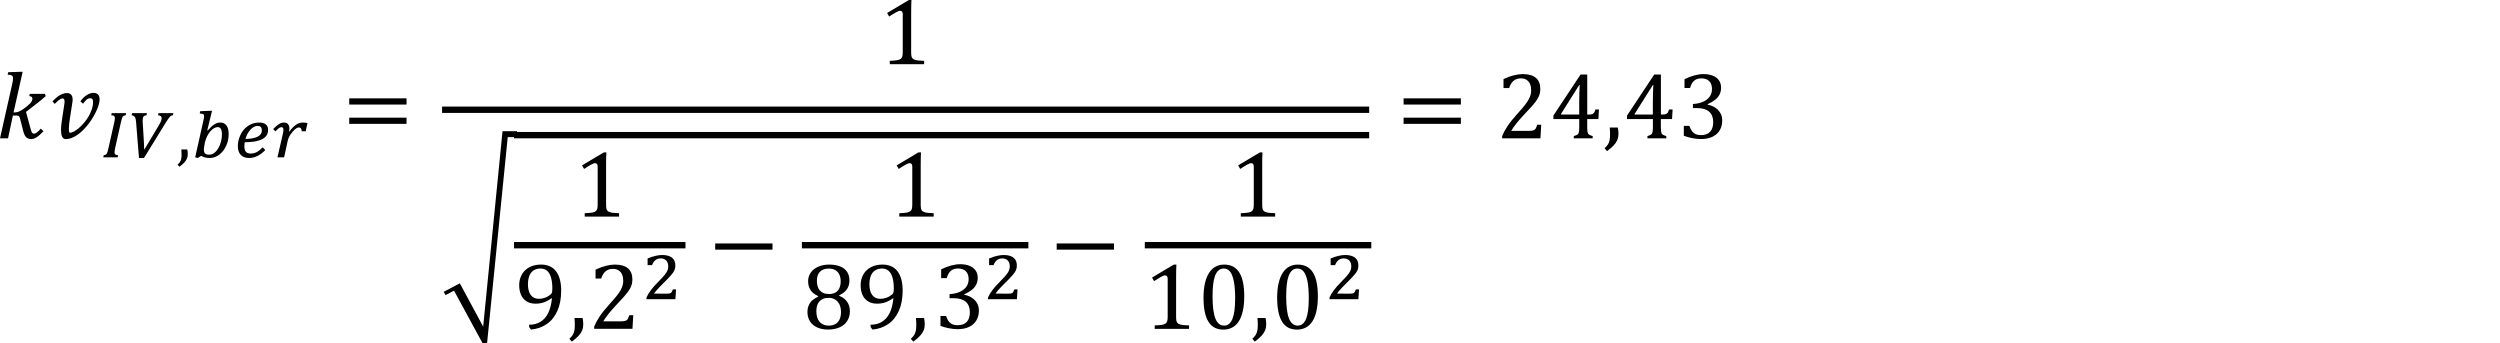
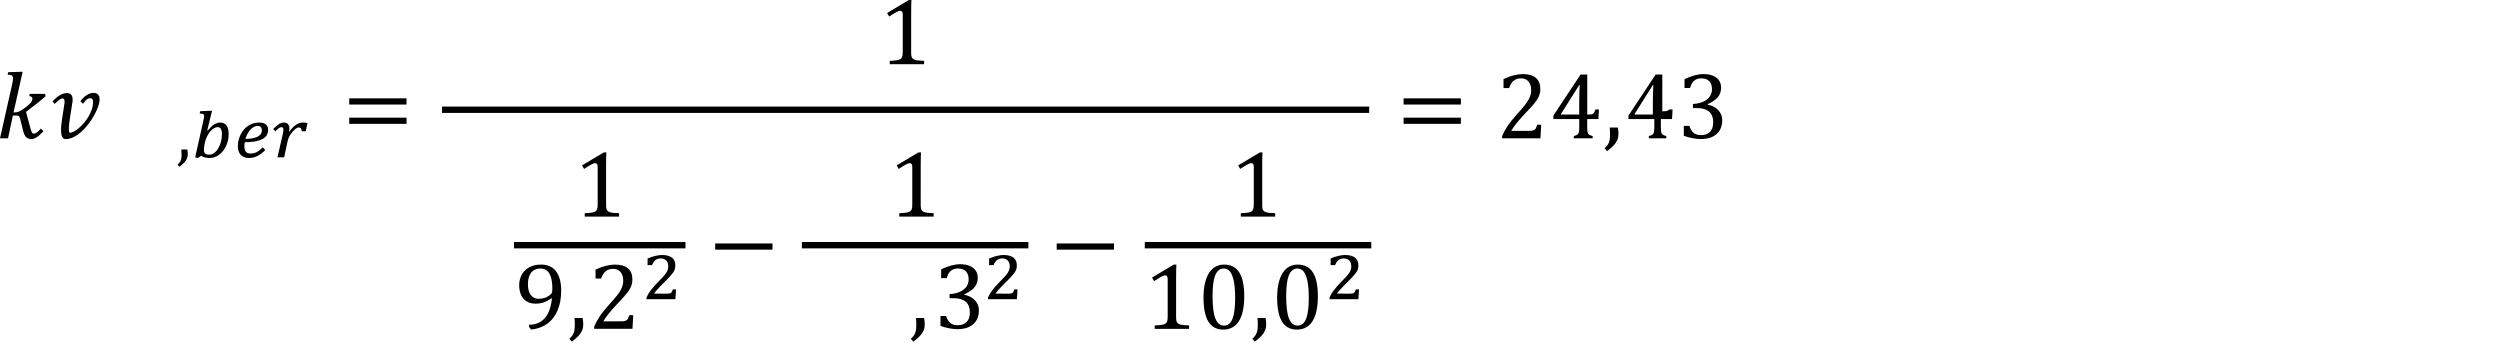
<svg xmlns="http://www.w3.org/2000/svg" version="1.1" id="Layer_1" x="0px" y="0px" width="283.465px" height="38.947px" viewBox="0 0 283.465 38.947" enable-background="new 0 0 283.465 38.947" xml:space="preserve">
  <g>
    <path d="M2.642,14.887c0.081,0.316,0.191,0.542,0.332,0.677c0.142,0.135,0.331,0.203,0.57,0.203c0.192,0,0.394-0.065,0.601-0.195   c0.208-0.13,0.469-0.362,0.786-0.696L4.63,14.581c-0.162,0.187-0.306,0.329-0.432,0.427c-0.127,0.098-0.236,0.147-0.327,0.147   c-0.074,0-0.134-0.018-0.177-0.053c-0.044-0.035-0.083-0.089-0.115-0.161c-0.034-0.072-0.071-0.189-0.113-0.351l-0.517-1.904   l1.308-1.013c0.327-0.253,0.636-0.511,0.928-0.775l-0.1-0.258h-1.71L3.317,10.9c0.239,0.021,0.359,0.118,0.359,0.29   c0,0.183-0.099,0.373-0.295,0.569C3.185,11.955,2.92,12.17,2.592,12.4c-0.329,0.23-0.625,0.346-0.889,0.346H1.535l1.033-4.604   H2.262L0.928,8.189L0.865,8.463c0.231,0.007,0.393,0.041,0.482,0.1c0.089,0.06,0.134,0.164,0.134,0.312   c0,0.088-0.01,0.189-0.028,0.303c-0.02,0.114-0.052,0.273-0.098,0.479L0,15.683h0.912l0.549-2.584h0.364   c0.115,0,0.196,0.009,0.242,0.026c0.045,0.018,0.086,0.053,0.121,0.105s0.07,0.148,0.105,0.285L2.642,14.887L2.642,14.887z    M8.147,15.633c0.23-0.093,0.457-0.219,0.681-0.377c0.223-0.158,0.438-0.344,0.646-0.557c0.208-0.213,0.402-0.439,0.585-0.68   c0.184-0.241,0.351-0.489,0.501-0.744c0.151-0.255,0.281-0.503,0.391-0.746c0.108-0.243,0.192-0.473,0.253-0.691   c0.06-0.218,0.09-0.411,0.09-0.58c0-0.221-0.057-0.398-0.169-0.53s-0.295-0.198-0.548-0.198c-0.131,0-0.265,0.026-0.401,0.079   c-0.137,0.053-0.271,0.123-0.398,0.211c-0.128,0.088-0.25,0.19-0.363,0.306c-0.114,0.116-0.214,0.237-0.299,0.364l0.301,0.269   c0.134-0.186,0.263-0.336,0.388-0.451c0.125-0.115,0.261-0.171,0.409-0.171c0.116,0,0.201,0.034,0.256,0.103   c0.054,0.069,0.082,0.167,0.082,0.293c0,0.292-0.048,0.582-0.146,0.87c-0.097,0.288-0.222,0.562-0.377,0.823   c-0.154,0.26-0.328,0.501-0.521,0.725c-0.193,0.224-0.387,0.417-0.58,0.58c-0.193,0.164-0.378,0.292-0.554,0.385   c-0.177,0.093-0.322,0.14-0.438,0.14c-0.049,0-0.083-0.045-0.1-0.137c-0.019-0.091-0.026-0.211-0.026-0.358   s0.011-0.317,0.032-0.509c0.021-0.192,0.047-0.388,0.079-0.588l0.295-1.909c0.007-0.039,0.012-0.081,0.016-0.126   c0.003-0.046,0.005-0.093,0.005-0.143c0-0.084-0.009-0.169-0.025-0.256c-0.019-0.086-0.05-0.165-0.099-0.237   c-0.047-0.072-0.112-0.13-0.197-0.174s-0.193-0.066-0.327-0.066c-0.158,0-0.313,0.027-0.464,0.082   c-0.151,0.055-0.295,0.126-0.433,0.216c-0.137,0.09-0.268,0.19-0.391,0.301c-0.123,0.11-0.239,0.222-0.348,0.335l0.253,0.295   c0.062-0.063,0.132-0.131,0.206-0.203c0.073-0.072,0.149-0.14,0.229-0.203s0.157-0.115,0.235-0.156   c0.077-0.041,0.148-0.061,0.216-0.061c0.084,0,0.145,0.035,0.18,0.105c0.035,0.07,0.053,0.16,0.053,0.269   c0,0.035-0.004,0.09-0.013,0.166c-0.009,0.076-0.021,0.156-0.035,0.24L7.053,13.4c-0.039,0.232-0.07,0.462-0.095,0.691   s-0.037,0.443-0.037,0.643c0,0.151,0.009,0.29,0.025,0.417c0.019,0.126,0.048,0.236,0.09,0.329   c0.042,0.093,0.098,0.166,0.167,0.216c0.067,0.051,0.153,0.077,0.255,0.077C7.688,15.772,7.917,15.726,8.147,15.633L8.147,15.633z" />
-     <path d="M13.695,13.937c0.031-0.131,0.059-0.242,0.081-0.333c0.023-0.09,0.046-0.166,0.068-0.227   c0.022-0.061,0.044-0.108,0.066-0.145c0.021-0.037,0.049-0.064,0.081-0.085c0.031-0.021,0.069-0.037,0.111-0.048   c0.042-0.011,0.096-0.025,0.156-0.041l0.043-0.232H12.67l-0.059,0.244c0.157,0.002,0.266,0.028,0.325,0.075   c0.06,0.048,0.089,0.128,0.089,0.242c0,0.062-0.006,0.137-0.02,0.225c-0.013,0.087-0.032,0.188-0.058,0.301l-0.635,2.819   c-0.044,0.199-0.083,0.353-0.115,0.464c-0.034,0.111-0.07,0.194-0.11,0.249c-0.04,0.056-0.085,0.093-0.135,0.112   c-0.051,0.019-0.115,0.036-0.195,0.048l-0.042,0.236h1.628l0.062-0.236c-0.151-0.01-0.26-0.038-0.322-0.083   c-0.063-0.045-0.096-0.122-0.096-0.23c0-0.07,0.007-0.144,0.018-0.223c0.012-0.079,0.03-0.181,0.056-0.308L13.695,13.937   L13.695,13.937z M14.98,12.827l-0.054,0.244c0.09,0.01,0.165,0.032,0.223,0.066c0.059,0.033,0.107,0.081,0.147,0.143   c0.04,0.062,0.069,0.137,0.089,0.225c0.019,0.088,0.034,0.192,0.044,0.313c0.054,0.694,0.109,1.379,0.164,2.056   c0.056,0.677,0.112,1.358,0.168,2.044h0.564l2.49-4.045c0.116-0.186,0.212-0.331,0.288-0.435s0.143-0.183,0.199-0.236   c0.057-0.053,0.109-0.085,0.156-0.099c0.048-0.013,0.1-0.023,0.157-0.031l0.046-0.244h-1.69l-0.05,0.244   c0.272,0.018,0.41,0.124,0.41,0.317c0,0.057-0.006,0.113-0.019,0.168c-0.012,0.055-0.031,0.118-0.06,0.188   c-0.028,0.07-0.067,0.151-0.116,0.244c-0.049,0.093-0.112,0.202-0.188,0.329l-1.562,2.614h-0.039c0-0.175-0.006-0.377-0.018-0.605   c-0.013-0.229-0.025-0.469-0.041-0.722c-0.017-0.252-0.032-0.513-0.048-0.781c-0.017-0.268-0.033-0.531-0.049-0.789   c-0.005-0.093-0.009-0.167-0.012-0.222c-0.002-0.056-0.004-0.099-0.004-0.13c0-0.105,0.006-0.195,0.02-0.269   c0.014-0.074,0.035-0.134,0.067-0.182c0.032-0.048,0.077-0.084,0.134-0.11c0.058-0.026,0.127-0.042,0.212-0.05l0.059-0.244   L14.98,12.827L14.98,12.827z" />
    <path d="M20.561,16.946c0.019,0.191,0.027,0.384,0.027,0.58c0,0.191-0.013,0.349-0.039,0.476c-0.026,0.127-0.068,0.239-0.127,0.338   c-0.061,0.099-0.155,0.211-0.287,0.334l0.209,0.236c0.237-0.178,0.423-0.341,0.559-0.489c0.136-0.148,0.234-0.297,0.296-0.447   c0.062-0.149,0.093-0.314,0.093-0.495c0-0.175-0.019-0.354-0.055-0.534L20.561,16.946L20.561,16.946z" />
    <path d="M24.042,12.564h-0.279L22.7,12.61l-0.059,0.263c0.099,0.002,0.179,0.009,0.244,0.019c0.064,0.011,0.116,0.027,0.154,0.049   c0.039,0.021,0.065,0.051,0.082,0.087c0.015,0.036,0.022,0.079,0.022,0.127c0,0.062-0.007,0.134-0.021,0.217   c-0.015,0.083-0.036,0.188-0.064,0.317l-0.928,4.146c0.046,0.016,0.095,0.029,0.146,0.041c0.053,0.011,0.102,0.023,0.147,0.037   c0.06-0.039,0.123-0.08,0.189-0.124c0.066-0.043,0.133-0.083,0.196-0.12c0.149,0.087,0.304,0.15,0.46,0.188   c0.157,0.037,0.329,0.056,0.515,0.056c0.289,0,0.562-0.072,0.821-0.215c0.261-0.143,0.487-0.338,0.684-0.586   c0.195-0.248,0.351-0.536,0.466-0.864c0.115-0.328,0.172-0.679,0.172-1.05c0-0.425-0.083-0.749-0.248-0.971   c-0.165-0.222-0.4-0.333-0.704-0.333c-0.121,0-0.238,0.018-0.352,0.054c-0.114,0.036-0.229,0.091-0.342,0.164   c-0.115,0.074-0.232,0.168-0.353,0.283c-0.12,0.114-0.246,0.249-0.377,0.404l-0.05-0.027L24.042,12.564L24.042,12.564z    M23.499,15.42c0.114-0.22,0.239-0.405,0.375-0.555c0.135-0.15,0.272-0.263,0.412-0.338c0.139-0.076,0.267-0.114,0.383-0.114   c0.172,0,0.298,0.068,0.377,0.205c0.079,0.137,0.118,0.343,0.118,0.619c0,0.278-0.036,0.554-0.108,0.828   c-0.072,0.273-0.172,0.52-0.3,0.739c-0.127,0.219-0.28,0.396-0.458,0.532c-0.178,0.135-0.373,0.203-0.584,0.203   c-0.208,0-0.36-0.043-0.454-0.129c-0.094-0.086-0.141-0.234-0.141-0.443c0-0.116,0.013-0.241,0.039-0.375   c0.025-0.134,0.049-0.271,0.069-0.41C23.293,15.894,23.384,15.641,23.499,15.42L23.499,15.42z M29.79,16.706   c-0.121,0.124-0.237,0.23-0.349,0.319c-0.11,0.089-0.221,0.162-0.331,0.218c-0.108,0.057-0.221,0.099-0.334,0.126   c-0.112,0.027-0.232,0.041-0.359,0.041c-0.242,0-0.421-0.064-0.535-0.193c-0.115-0.129-0.172-0.334-0.172-0.615   c0-0.093,0.004-0.179,0.012-0.257c0.008-0.078,0.019-0.151,0.031-0.218c1.766,0,2.648-0.467,2.648-1.4   c0-0.266-0.085-0.471-0.257-0.615c-0.171-0.144-0.422-0.216-0.752-0.216c-0.36,0-0.693,0.075-1,0.226   c-0.306,0.151-0.565,0.36-0.783,0.628c-0.107,0.131-0.201,0.272-0.281,0.423c-0.08,0.151-0.147,0.306-0.201,0.464   c-0.054,0.158-0.094,0.317-0.12,0.476c-0.026,0.159-0.039,0.312-0.039,0.458c0,0.209,0.028,0.396,0.083,0.563   c0.055,0.166,0.137,0.307,0.244,0.423c0.106,0.116,0.238,0.205,0.395,0.265c0.156,0.06,0.334,0.091,0.535,0.091   c0.343,0,0.664-0.075,0.961-0.225c0.297-0.149,0.597-0.373,0.896-0.669L29.79,16.706L29.79,16.706z M28.08,15.142   c0.101-0.182,0.212-0.336,0.335-0.464c0.122-0.128,0.252-0.227,0.39-0.296c0.138-0.07,0.278-0.104,0.42-0.104   c0.152,0,0.269,0.045,0.348,0.135c0.08,0.09,0.12,0.215,0.12,0.375c0,0.139-0.035,0.267-0.105,0.383   c-0.071,0.116-0.183,0.217-0.333,0.302c-0.151,0.085-0.344,0.152-0.58,0.201c-0.236,0.049-0.519,0.075-0.845,0.077   C27.896,15.526,27.979,15.323,28.08,15.142L28.08,15.142z" />
    <path d="M31.459,17.843h0.758l0.394-1.833c0.028-0.131,0.071-0.262,0.128-0.393c0.058-0.13,0.123-0.253,0.199-0.369   s0.156-0.223,0.242-0.321c0.085-0.098,0.17-0.183,0.257-0.255c0.087-0.072,0.168-0.128,0.246-0.167s0.146-0.057,0.205-0.054   c0.101,0,0.177,0.034,0.23,0.101c0.053,0.067,0.086,0.178,0.099,0.333h0.449l0.196-0.936c-0.079-0.016-0.162-0.028-0.25-0.039   c-0.086-0.011-0.179-0.016-0.275-0.016c-0.261,0-0.515,0.082-0.76,0.246c-0.246,0.164-0.5,0.419-0.761,0.768l-0.054-0.023   c0.036-0.09,0.054-0.193,0.054-0.309c0-0.204-0.052-0.368-0.156-0.493s-0.252-0.188-0.442-0.188c-0.104,0-0.203,0.014-0.298,0.042   c-0.096,0.028-0.192,0.073-0.29,0.133c-0.098,0.061-0.201,0.138-0.309,0.232c-0.106,0.094-0.225,0.207-0.354,0.338l0.267,0.251   c0.077-0.08,0.147-0.149,0.209-0.208c0.062-0.06,0.118-0.108,0.17-0.147c0.053-0.039,0.102-0.067,0.149-0.087   c0.048-0.019,0.096-0.029,0.146-0.029c0.151,0,0.228,0.094,0.228,0.282c0,0.067-0.007,0.149-0.021,0.248   c-0.015,0.099-0.04,0.222-0.076,0.371L31.459,17.843L31.459,17.843z" />
    <path d="M46.095,11.854v-0.702h-6.497v0.702H46.095L46.095,11.854z M46.095,14.043v-0.702h-6.497v0.702H46.095L46.095,14.043z" />
    <path d="M103.314,1.403c0-0.598,0.012-1.065,0.031-1.403h-0.289l-2.469,1.471l0.231,0.406c0.307-0.204,0.562-0.364,0.771-0.48   c0.208-0.116,0.367-0.174,0.479-0.174c0.096,0,0.166,0.032,0.217,0.098c0.05,0.065,0.073,0.168,0.073,0.308v4.277   c0,0.246-0.021,0.424-0.062,0.533c-0.04,0.109-0.104,0.193-0.191,0.253c-0.088,0.06-0.216,0.105-0.383,0.135   c-0.167,0.03-0.445,0.054-0.836,0.071v0.385h3.897V6.898c-0.271-0.007-0.489-0.021-0.654-0.04c-0.165-0.02-0.302-0.048-0.411-0.084   c-0.109-0.037-0.192-0.088-0.25-0.153c-0.059-0.065-0.1-0.149-0.121-0.253c-0.022-0.104-0.035-0.257-0.035-0.461L103.314,1.403   L103.314,1.403z" />
-     <polygon points="50.309,33.088 52.138,32.123 54.785,37.034 56.979,14.873 58.625,14.873 58.625,15.548 57.57,15.548    55.224,38.947 54.733,38.947 51.479,32.956 50.514,33.462  " />
    <path d="M68.722,18.683c0-0.598,0.011-1.065,0.032-1.403h-0.29l-2.468,1.471l0.231,0.406c0.307-0.204,0.562-0.364,0.771-0.48   c0.208-0.116,0.368-0.174,0.479-0.174c0.095,0,0.167,0.032,0.216,0.097c0.05,0.065,0.074,0.168,0.074,0.309v4.277   c0,0.246-0.02,0.424-0.061,0.529c-0.041,0.109-0.104,0.193-0.192,0.256c-0.088,0.061-0.215,0.104-0.382,0.135   c-0.167,0.027-0.446,0.054-0.836,0.068v0.387h3.896v-0.387c-0.271-0.007-0.488-0.02-0.653-0.037   c-0.166-0.021-0.303-0.05-0.411-0.087c-0.109-0.034-0.193-0.087-0.25-0.151c-0.059-0.063-0.1-0.147-0.122-0.252   c-0.023-0.104-0.034-0.258-0.034-0.461V18.683L68.722,18.683z" />
    <path d="M60.208,37.367c0.686-0.063,1.285-0.273,1.798-0.632c0.514-0.355,0.913-0.854,1.197-1.496   c0.283-0.643,0.427-1.399,0.427-2.275c0-0.956-0.193-1.689-0.58-2.199C62.663,30.255,62.101,30,61.363,30   c-0.415,0-0.777,0.062-1.089,0.188c-0.312,0.125-0.57,0.293-0.777,0.506c-0.208,0.213-0.364,0.461-0.471,0.744   c-0.105,0.283-0.157,0.582-0.157,0.896c0,0.422,0.069,0.791,0.211,1.104c0.141,0.313,0.351,0.561,0.63,0.731   c0.278,0.174,0.618,0.263,1.015,0.263c0.334,0,0.645-0.051,0.931-0.146c0.287-0.1,0.578-0.253,0.873-0.464l0.054,0.021   c-0.074,0.693-0.222,1.254-0.44,1.682c-0.22,0.429-0.51,0.75-0.87,0.97c-0.359,0.218-0.787,0.325-1.278,0.325v0.26L60.208,37.367   L60.208,37.367z M60.182,33.449c-0.215-0.289-0.322-0.694-0.322-1.22c0-0.252,0.026-0.486,0.079-0.703   c0.054-0.217,0.137-0.403,0.25-0.563c0.114-0.16,0.264-0.286,0.445-0.377c0.183-0.092,0.406-0.138,0.67-0.138   c0.292,0,0.537,0.087,0.736,0.261c0.197,0.174,0.346,0.433,0.442,0.774c0.098,0.343,0.146,0.757,0.146,1.234   c0,0.158-0.007,0.275-0.021,0.352c-0.014,0.072-0.034,0.134-0.058,0.179c-0.025,0.047-0.053,0.083-0.084,0.11   c-0.088,0.078-0.188,0.148-0.298,0.22c-0.111,0.069-0.225,0.125-0.34,0.169c-0.116,0.044-0.234,0.077-0.356,0.102   c-0.121,0.021-0.249,0.032-0.382,0.032C60.698,33.881,60.396,33.737,60.182,33.449L60.182,33.449z" />
    <path d="M65.139,36.06c0.024,0.26,0.037,0.523,0.037,0.791c0,0.26-0.018,0.479-0.053,0.648s-0.094,0.326-0.174,0.462   c-0.081,0.136-0.212,0.287-0.391,0.455l0.285,0.321c0.323-0.241,0.578-0.465,0.762-0.666c0.185-0.202,0.319-0.405,0.403-0.609   s0.126-0.429,0.126-0.675c0-0.239-0.025-0.481-0.074-0.729h-0.922L65.139,36.06L65.139,36.06z" />
    <path d="M68.401,36.438c0.313-0.526,0.805-1.146,1.473-1.854c0.396-0.422,0.677-0.725,0.838-0.902   c0.161-0.183,0.309-0.358,0.442-0.535c0.135-0.176,0.24-0.34,0.319-0.492c0.079-0.153,0.137-0.309,0.174-0.465   c0.037-0.155,0.056-0.328,0.056-0.516c0-0.545-0.167-0.961-0.501-1.248C70.868,30.144,70.374,30,69.72,30   c-0.295,0-0.628,0.045-0.999,0.135c-0.371,0.091-0.769,0.234-1.194,0.438v1.012h0.639c0.229-0.729,0.672-1.1,1.329-1.1   c0.264,0,0.481,0.061,0.656,0.177c0.175,0.114,0.304,0.272,0.388,0.479c0.084,0.2,0.127,0.437,0.127,0.697   c0,0.164-0.021,0.329-0.063,0.492c-0.042,0.164-0.111,0.338-0.208,0.521c-0.096,0.186-0.243,0.402-0.439,0.655   c-0.181,0.229-0.474,0.573-0.882,1.021c-0.471,0.523-0.835,0.979-1.092,1.367c-0.256,0.389-0.46,0.766-0.61,1.133v0.256h4.34   l0.09-1.541h-0.45c-0.057,0.166-0.103,0.288-0.14,0.365c-0.037,0.08-0.087,0.146-0.15,0.191c-0.062,0.051-0.147,0.085-0.253,0.105   c-0.104,0.02-0.244,0.031-0.417,0.031h-1.991V36.438z" />
    <path d="M74.155,33.293c0.067-0.104,0.153-0.217,0.26-0.341c0.105-0.124,0.222-0.251,0.348-0.383   c0.126-0.133,0.257-0.268,0.391-0.398c0.135-0.134,0.263-0.263,0.386-0.387s0.234-0.239,0.338-0.35   c0.103-0.106,0.187-0.203,0.251-0.285c0.085-0.098,0.156-0.188,0.213-0.271c0.057-0.084,0.103-0.169,0.137-0.253   s0.06-0.169,0.073-0.255c0.014-0.087,0.021-0.182,0.021-0.281c0-0.167-0.025-0.32-0.078-0.467c-0.054-0.146-0.14-0.27-0.258-0.372   c-0.118-0.103-0.272-0.187-0.462-0.245c-0.188-0.061-0.418-0.091-0.686-0.091c-0.222,0-0.471,0.028-0.749,0.093   c-0.277,0.062-0.581,0.161-0.911,0.299v0.754h0.506c0.09-0.246,0.217-0.438,0.379-0.564c0.162-0.13,0.363-0.195,0.604-0.195   c0.139,0,0.262,0.021,0.369,0.065c0.106,0.044,0.194,0.104,0.265,0.182c0.071,0.078,0.123,0.172,0.161,0.283   c0.037,0.108,0.056,0.229,0.056,0.362c0,0.13-0.016,0.25-0.048,0.363c-0.033,0.111-0.092,0.234-0.18,0.369   c-0.087,0.135-0.208,0.287-0.359,0.458c-0.152,0.173-0.35,0.38-0.592,0.621c-0.16,0.159-0.307,0.312-0.438,0.462   c-0.131,0.15-0.249,0.292-0.352,0.434c-0.104,0.14-0.196,0.273-0.278,0.41c-0.082,0.138-0.154,0.271-0.216,0.412v0.2h3.275   c0.013-0.183,0.024-0.366,0.037-0.554c0.012-0.188,0.023-0.369,0.036-0.555h-0.358c-0.044,0.11-0.083,0.199-0.116,0.264   c-0.034,0.062-0.074,0.107-0.122,0.141c-0.048,0.031-0.108,0.053-0.18,0.062c-0.072,0.009-0.169,0.014-0.29,0.014L74.155,33.293   L74.155,33.293z" />
    <rect x="58.284" y="27.442" width="19.439" height="0.72" />
    <polygon points="87.591,28.306 87.591,27.604 81.094,27.604 81.094,28.306  " />
    <path d="M104.396,18.683c0-0.598,0.013-1.065,0.032-1.403h-0.29l-2.469,1.471l0.231,0.406c0.308-0.204,0.562-0.364,0.771-0.48   c0.208-0.116,0.368-0.174,0.479-0.174c0.097,0,0.167,0.032,0.218,0.097c0.049,0.065,0.072,0.168,0.072,0.309v4.277   c0,0.246-0.021,0.424-0.061,0.529c-0.04,0.109-0.104,0.193-0.192,0.256c-0.088,0.061-0.215,0.104-0.383,0.135   c-0.166,0.027-0.445,0.054-0.836,0.068v0.387h3.897v-0.387c-0.271-0.007-0.489-0.02-0.653-0.037   c-0.166-0.021-0.303-0.05-0.412-0.087c-0.109-0.034-0.192-0.087-0.25-0.151c-0.059-0.063-0.099-0.147-0.121-0.252   c-0.022-0.105-0.035-0.258-0.035-0.461L104.396,18.683L104.396,18.683z" />
-     <path d="M96.028,32.798c0.189-0.279,0.285-0.611,0.285-0.999c0-0.377-0.087-0.698-0.261-0.969   c-0.174-0.269-0.433-0.476-0.778-0.616C94.929,30.071,94.503,30,93.998,30c-0.447,0-0.854,0.081-1.222,0.242   c-0.366,0.161-0.649,0.385-0.849,0.67c-0.2,0.285-0.298,0.608-0.298,0.971c0,0.795,0.378,1.354,1.134,1.683l0.011,0.067   c-0.26,0.12-0.476,0.253-0.646,0.398c-0.17,0.145-0.31,0.331-0.414,0.557c-0.105,0.226-0.158,0.49-0.158,0.797   c0,0.407,0.098,0.763,0.293,1.062c0.195,0.301,0.469,0.528,0.822,0.686c0.354,0.156,0.764,0.234,1.23,0.234   c0.499,0,0.937-0.086,1.312-0.257c0.375-0.17,0.66-0.411,0.856-0.727c0.197-0.312,0.296-0.676,0.296-1.087   c0-0.418-0.103-0.774-0.307-1.071c-0.204-0.299-0.504-0.521-0.9-0.68l-0.012-0.066C95.544,33.306,95.838,33.077,96.028,32.798   L96.028,32.798z M92.972,30.81c0.234-0.24,0.572-0.358,1.015-0.358c0.261,0,0.49,0.053,0.691,0.155   c0.2,0.105,0.357,0.271,0.472,0.487c0.114,0.222,0.171,0.488,0.171,0.806c0,0.289-0.048,0.543-0.145,0.764   c-0.097,0.221-0.244,0.387-0.443,0.502c-0.198,0.111-0.443,0.171-0.734,0.171c-0.253,0-0.468-0.04-0.642-0.118   s-0.314-0.186-0.424-0.318c-0.108-0.133-0.188-0.291-0.237-0.477c-0.049-0.182-0.073-0.377-0.073-0.584   C92.621,31.394,92.738,31.051,92.972,30.81L92.972,30.81z M92.634,34.701c0.047-0.185,0.126-0.347,0.237-0.482   c0.11-0.136,0.255-0.245,0.432-0.325c0.178-0.082,0.396-0.123,0.657-0.123c0.277,0,0.521,0.064,0.732,0.192   c0.211,0.129,0.375,0.313,0.491,0.56c0.116,0.244,0.174,0.535,0.174,0.873c0,0.315-0.054,0.59-0.161,0.821   c-0.106,0.232-0.264,0.408-0.47,0.525c-0.206,0.116-0.453,0.177-0.741,0.177c-0.257,0-0.475-0.042-0.653-0.126   c-0.18-0.085-0.326-0.199-0.44-0.344c-0.114-0.144-0.198-0.315-0.25-0.515c-0.053-0.199-0.079-0.412-0.079-0.643   C92.563,35.084,92.587,34.886,92.634,34.701L92.634,34.701z M98.926,37.367c0.686-0.063,1.284-0.273,1.798-0.632   c0.513-0.355,0.912-0.854,1.196-1.496c0.285-0.643,0.428-1.399,0.428-2.275c0-0.956-0.193-1.689-0.58-2.199   c-0.387-0.51-0.95-0.765-1.688-0.765c-0.415,0-0.777,0.062-1.089,0.188c-0.312,0.125-0.57,0.293-0.778,0.506   c-0.207,0.213-0.363,0.461-0.469,0.744s-0.158,0.582-0.158,0.896c0,0.422,0.069,0.791,0.211,1.104   c0.141,0.313,0.351,0.561,0.63,0.731c0.28,0.174,0.618,0.263,1.015,0.263c0.334,0,0.646-0.051,0.933-0.146   c0.286-0.1,0.577-0.253,0.873-0.464l0.053,0.021c-0.074,0.693-0.221,1.254-0.441,1.682c-0.219,0.429-0.51,0.75-0.868,0.97   c-0.361,0.218-0.787,0.325-1.279,0.325v0.26L98.926,37.367L98.926,37.367z M98.898,33.449c-0.214-0.289-0.32-0.694-0.32-1.22   c0-0.252,0.025-0.486,0.078-0.703c0.054-0.217,0.138-0.403,0.25-0.563c0.115-0.16,0.265-0.286,0.446-0.377   c0.184-0.092,0.405-0.138,0.669-0.138c0.293,0,0.537,0.087,0.736,0.261c0.199,0.174,0.346,0.433,0.443,0.774   c0.096,0.344,0.145,0.757,0.145,1.234c0,0.158-0.007,0.275-0.021,0.352c-0.015,0.072-0.033,0.134-0.059,0.179   c-0.023,0.047-0.053,0.083-0.085,0.11c-0.088,0.078-0.187,0.148-0.297,0.22c-0.111,0.067-0.225,0.125-0.34,0.169   c-0.117,0.044-0.235,0.077-0.356,0.102c-0.122,0.021-0.249,0.032-0.382,0.032C99.416,33.881,99.113,33.737,98.898,33.449   L98.898,33.449z" />
    <path d="M103.859,36.06c0.023,0.26,0.036,0.523,0.036,0.791c0,0.26-0.018,0.479-0.053,0.648c-0.035,0.171-0.093,0.326-0.174,0.462   s-0.211,0.287-0.391,0.455l0.284,0.321c0.323-0.241,0.577-0.465,0.763-0.666c0.185-0.202,0.318-0.405,0.402-0.609   c0.085-0.204,0.127-0.429,0.127-0.675c0-0.239-0.023-0.481-0.074-0.729h-0.921L103.859,36.06L103.859,36.06z" />
    <path d="M112.875,33.293c0.066-0.104,0.152-0.217,0.26-0.341c0.105-0.124,0.222-0.251,0.348-0.383   c0.126-0.133,0.258-0.268,0.392-0.398s0.263-0.263,0.385-0.387c0.123-0.124,0.235-0.239,0.339-0.35   c0.104-0.106,0.188-0.203,0.251-0.285c0.085-0.098,0.156-0.188,0.213-0.271c0.058-0.084,0.104-0.169,0.138-0.253   c0.034-0.084,0.06-0.169,0.073-0.255c0.015-0.087,0.021-0.182,0.021-0.281c0-0.167-0.026-0.32-0.079-0.467   c-0.053-0.146-0.139-0.27-0.257-0.372c-0.119-0.104-0.272-0.187-0.462-0.245c-0.19-0.061-0.419-0.091-0.688-0.091   c-0.222,0-0.472,0.028-0.748,0.093c-0.276,0.062-0.581,0.161-0.911,0.299v0.754h0.508c0.09-0.246,0.217-0.438,0.379-0.564   c0.161-0.129,0.362-0.195,0.604-0.195c0.139,0,0.262,0.021,0.369,0.065c0.106,0.044,0.195,0.104,0.265,0.182   c0.07,0.078,0.123,0.172,0.16,0.283c0.038,0.108,0.058,0.229,0.058,0.362c0,0.13-0.018,0.25-0.05,0.363   c-0.031,0.111-0.092,0.234-0.18,0.369c-0.088,0.135-0.207,0.287-0.359,0.458c-0.151,0.173-0.35,0.38-0.592,0.621   c-0.16,0.159-0.306,0.312-0.437,0.462c-0.132,0.148-0.249,0.292-0.354,0.434c-0.103,0.14-0.195,0.273-0.277,0.41   c-0.082,0.138-0.154,0.271-0.218,0.412v0.2h3.275c0.014-0.183,0.025-0.366,0.037-0.554c0.012-0.188,0.022-0.369,0.037-0.555h-0.36   c-0.044,0.11-0.082,0.199-0.115,0.264c-0.033,0.062-0.073,0.107-0.122,0.141c-0.048,0.032-0.106,0.053-0.18,0.062   c-0.072,0.009-0.169,0.014-0.29,0.014L112.875,33.293L112.875,33.293z" />
    <rect x="90.924" y="27.442" width="25.68" height="0.72" />
    <polygon points="126.312,28.306 126.312,27.604 119.814,27.604 119.814,28.306  " />
    <path d="M143.117,18.683c0-0.598,0.011-1.065,0.029-1.403h-0.289l-2.468,1.471l0.232,0.406c0.306-0.204,0.562-0.364,0.77-0.48   c0.208-0.116,0.367-0.174,0.48-0.174c0.095,0,0.167,0.032,0.216,0.097c0.049,0.065,0.074,0.168,0.074,0.309v4.277   c0,0.246-0.021,0.424-0.062,0.529c-0.041,0.109-0.104,0.193-0.192,0.256c-0.089,0.061-0.216,0.104-0.383,0.135   c-0.167,0.027-0.444,0.054-0.836,0.068v0.387h3.897v-0.387c-0.271-0.007-0.489-0.02-0.653-0.037   c-0.166-0.021-0.304-0.05-0.412-0.087c-0.106-0.034-0.189-0.087-0.25-0.151c-0.059-0.063-0.099-0.147-0.121-0.252   c-0.021-0.104-0.032-0.258-0.032-0.461L143.117,18.683L143.117,18.683z" />
    <path d="M133.355,31.401c0-0.6,0.012-1.063,0.032-1.401h-0.29l-2.469,1.472l0.231,0.405c0.307-0.203,0.562-0.362,0.771-0.479   c0.208-0.113,0.368-0.174,0.479-0.174c0.096,0,0.167,0.032,0.217,0.101c0.05,0.063,0.073,0.168,0.073,0.308v4.277   c0,0.244-0.021,0.424-0.061,0.531c-0.041,0.107-0.104,0.192-0.192,0.252c-0.088,0.062-0.216,0.104-0.383,0.137   c-0.167,0.027-0.445,0.055-0.836,0.07v0.387h3.897v-0.387c-0.271-0.008-0.489-0.021-0.654-0.041   c-0.165-0.02-0.302-0.047-0.411-0.084c-0.109-0.037-0.192-0.088-0.25-0.15c-0.059-0.062-0.099-0.146-0.122-0.254   c-0.021-0.104-0.034-0.26-0.034-0.461L133.355,31.401L133.355,31.401z M140.475,36.41c0.402-0.64,0.604-1.58,0.604-2.824   c0-1.202-0.188-2.101-0.563-2.694c-0.377-0.595-0.949-0.892-1.72-0.892c-0.341,0-0.655,0.074-0.943,0.222   c-0.289,0.147-0.535,0.375-0.741,0.686c-0.205,0.308-0.364,0.695-0.479,1.168c-0.114,0.472-0.172,1.027-0.172,1.678   c0,1.216,0.186,2.123,0.557,2.723c0.371,0.598,0.937,0.896,1.695,0.896C139.484,37.367,140.072,37.048,140.475,36.41L140.475,36.41   z M137.551,32.274c0.042-0.391,0.113-0.717,0.214-0.987s0.231-0.479,0.396-0.623c0.163-0.144,0.365-0.216,0.607-0.216   c0.269,0,0.495,0.109,0.685,0.326c0.188,0.219,0.334,0.578,0.438,1.078c0.105,0.502,0.158,1.154,0.158,1.965   c0,1.06-0.104,1.841-0.308,2.345c-0.206,0.504-0.521,0.757-0.947,0.757c-0.446,0-0.775-0.27-0.988-0.804   c-0.213-0.537-0.319-1.378-0.319-2.523C137.487,33.103,137.509,32.664,137.551,32.274L137.551,32.274z" />
    <path d="M142.579,36.06c0.022,0.26,0.037,0.523,0.037,0.791c0,0.26-0.019,0.479-0.054,0.648s-0.096,0.326-0.176,0.462   s-0.212,0.287-0.391,0.455l0.283,0.321c0.322-0.241,0.576-0.465,0.764-0.666c0.186-0.202,0.316-0.405,0.4-0.609   c0.086-0.204,0.127-0.429,0.127-0.675c0-0.239-0.022-0.481-0.071-0.729h-0.922L142.579,36.06L142.579,36.06z" />
    <path d="M148.824,36.41c0.4-0.64,0.604-1.58,0.604-2.824c0-1.202-0.188-2.101-0.562-2.694c-0.378-0.595-0.949-0.892-1.722-0.892   c-0.34,0-0.653,0.074-0.942,0.222c-0.288,0.147-0.535,0.375-0.74,0.686c-0.206,0.308-0.366,0.695-0.479,1.168   c-0.112,0.472-0.172,1.027-0.172,1.678c0,1.216,0.188,2.123,0.56,2.723c0.368,0.598,0.937,0.896,1.692,0.896   C147.834,37.367,148.422,37.048,148.824,36.41L148.824,36.41z M145.9,32.274c0.041-0.391,0.113-0.717,0.213-0.987   c0.102-0.271,0.232-0.479,0.396-0.623c0.164-0.144,0.367-0.216,0.609-0.216c0.269,0,0.493,0.109,0.683,0.326   c0.188,0.219,0.336,0.578,0.44,1.078c0.104,0.502,0.157,1.154,0.157,1.965c0,1.06-0.104,1.841-0.311,2.345   c-0.205,0.504-0.521,0.757-0.945,0.757c-0.445,0-0.774-0.27-0.988-0.804c-0.213-0.537-0.317-1.378-0.317-2.523   C145.837,33.103,145.857,32.664,145.9,32.274L145.9,32.274z" />
    <path d="M151.596,33.293c0.067-0.104,0.153-0.217,0.26-0.341c0.105-0.124,0.224-0.251,0.351-0.383   c0.126-0.133,0.256-0.268,0.392-0.398c0.135-0.134,0.262-0.263,0.385-0.387s0.234-0.239,0.338-0.35   c0.104-0.106,0.188-0.203,0.252-0.285c0.086-0.098,0.156-0.188,0.214-0.271c0.057-0.084,0.103-0.169,0.138-0.253   s0.061-0.169,0.073-0.255c0.015-0.087,0.021-0.182,0.021-0.281c0-0.167-0.024-0.32-0.078-0.467c-0.053-0.146-0.14-0.27-0.258-0.372   c-0.119-0.104-0.271-0.187-0.463-0.245c-0.189-0.061-0.418-0.091-0.688-0.091c-0.223,0-0.471,0.028-0.748,0.093   c-0.276,0.062-0.58,0.161-0.91,0.299v0.754h0.507c0.091-0.246,0.218-0.438,0.379-0.564c0.163-0.13,0.364-0.195,0.604-0.195   c0.141,0,0.264,0.021,0.369,0.065s0.193,0.104,0.266,0.182c0.068,0.078,0.124,0.172,0.16,0.283   c0.037,0.108,0.057,0.229,0.057,0.362c0,0.13-0.018,0.25-0.048,0.363c-0.032,0.111-0.095,0.234-0.181,0.369   c-0.088,0.135-0.209,0.287-0.359,0.458c-0.15,0.173-0.35,0.38-0.593,0.621c-0.158,0.159-0.306,0.312-0.437,0.462   c-0.134,0.15-0.25,0.292-0.354,0.434c-0.104,0.14-0.196,0.273-0.278,0.41c-0.083,0.138-0.153,0.271-0.217,0.412v0.2h3.272   c0.016-0.183,0.025-0.366,0.037-0.554s0.023-0.369,0.037-0.555h-0.359c-0.045,0.11-0.084,0.199-0.114,0.264   c-0.033,0.062-0.074,0.107-0.122,0.141c-0.048,0.034-0.105,0.053-0.182,0.062c-0.07,0.009-0.17,0.014-0.291,0.014L151.596,33.293   L151.596,33.293z" />
    <rect x="129.804" y="27.442" width="25.68" height="0.72" />
-     <rect x="58.284" y="14.963" width="96.96" height="0.72" />
    <rect x="50.124" y="12.083" width="105.121" height="0.72" />
    <path d="M165.643,11.854v-0.702h-6.496v0.702H165.643L165.643,11.854z M165.643,14.043v-0.702h-6.496v0.702H165.643L165.643,14.043   z" />
    <path d="M171.348,14.839c0.312-0.527,0.803-1.144,1.471-1.851c0.397-0.422,0.68-0.724,0.842-0.905   c0.16-0.181,0.311-0.359,0.441-0.535c0.133-0.176,0.238-0.34,0.317-0.493c0.079-0.153,0.138-0.308,0.174-0.464   c0.037-0.156,0.056-0.328,0.056-0.514c0-0.545-0.166-0.96-0.5-1.247s-0.828-0.43-1.479-0.43c-0.296,0-0.629,0.044-0.999,0.134   c-0.371,0.089-0.771,0.235-1.193,0.435v1.013h0.639c0.229-0.731,0.672-1.097,1.328-1.097c0.266,0,0.481,0.058,0.656,0.174   c0.174,0.116,0.303,0.275,0.389,0.477c0.084,0.202,0.125,0.435,0.125,0.699c0,0.165-0.021,0.33-0.062,0.493   c-0.043,0.163-0.111,0.337-0.209,0.522c-0.097,0.185-0.242,0.403-0.439,0.657c-0.178,0.232-0.473,0.573-0.879,1.023   c-0.474,0.524-0.836,0.979-1.092,1.366c-0.259,0.387-0.463,0.765-0.613,1.134v0.253h4.343l0.089-1.54h-0.45   c-0.056,0.165-0.104,0.287-0.14,0.366c-0.037,0.079-0.088,0.144-0.15,0.193c-0.062,0.049-0.146,0.084-0.253,0.105   s-0.243,0.031-0.416,0.031L171.348,14.839L171.348,14.839z M178.441,15.683h2.144v-0.258c-0.162-0.042-0.278-0.084-0.353-0.126   c-0.07-0.042-0.127-0.095-0.164-0.158c-0.035-0.063-0.062-0.149-0.077-0.258c-0.017-0.109-0.023-0.281-0.023-0.517V13.5h1.267   l0.062-1.086h-0.4c-0.049,0.172-0.104,0.296-0.16,0.372c-0.059,0.076-0.131,0.128-0.219,0.158c-0.088,0.03-0.232,0.045-0.438,0.045   h-0.109V8.448h-0.755l-3.085,4.656V13.5h2.934v0.865c0,0.26-0.014,0.454-0.035,0.58c-0.021,0.127-0.069,0.224-0.146,0.293   c-0.073,0.068-0.22,0.131-0.438,0.187v0.258H178.441z M176.998,12.914l2.062-3.274h0.053c-0.014,0.207-0.025,0.516-0.036,0.925   c-0.011,0.41-0.017,0.78-0.017,1.11v1.313h-2.062V12.914L176.998,12.914z" />
    <path d="M182.521,14.459c0.022,0.26,0.037,0.524,0.037,0.791c0,0.26-0.02,0.476-0.055,0.648c-0.033,0.172-0.093,0.326-0.174,0.461   c-0.081,0.135-0.211,0.288-0.393,0.456l0.285,0.322c0.322-0.243,0.576-0.465,0.762-0.667c0.187-0.202,0.318-0.405,0.402-0.609   c0.086-0.204,0.127-0.429,0.127-0.675c0-0.239-0.021-0.481-0.074-0.728L182.521,14.459L182.521,14.459z" />
-     <path d="M186.792,15.683h2.142v-0.258c-0.162-0.042-0.279-0.084-0.351-0.126s-0.127-0.095-0.164-0.158s-0.063-0.149-0.079-0.258   c-0.016-0.109-0.023-0.281-0.023-0.517V13.5h1.269l0.062-1.086h-0.399c-0.052,0.172-0.104,0.296-0.16,0.372   c-0.062,0.076-0.132,0.128-0.22,0.158c-0.09,0.03-0.233,0.045-0.438,0.045h-0.109V8.448h-0.754l-3.086,4.656V13.5h2.934v0.865   c0,0.26-0.014,0.454-0.034,0.58c-0.022,0.127-0.071,0.224-0.146,0.293c-0.072,0.068-0.221,0.131-0.438,0.187v0.258H186.792z    M185.348,12.914l2.062-3.274h0.053c-0.014,0.207-0.025,0.516-0.037,0.925c-0.011,0.409-0.016,0.78-0.016,1.11v1.313h-2.062V12.914   L185.348,12.914z M191.631,9.977c0.098-0.369,0.251-0.644,0.458-0.823c0.208-0.179,0.478-0.269,0.808-0.269   c0.396,0,0.699,0.105,0.906,0.316c0.209,0.211,0.312,0.512,0.312,0.902c0,0.302-0.078,0.575-0.236,0.817s-0.4,0.441-0.727,0.596   c-0.323,0.155-0.727,0.246-1.198,0.274v0.464h0.476c0.598,0,1.051,0.136,1.359,0.406s0.464,0.663,0.464,1.176   c0,0.489-0.116,0.858-0.353,1.107c-0.231,0.25-0.578,0.375-1.034,0.375c-0.349,0-0.623-0.083-0.825-0.248   c-0.202-0.166-0.363-0.431-0.486-0.796h-0.634v1.118c0.291,0.113,0.612,0.203,0.962,0.271c0.35,0.069,0.676,0.103,0.979,0.103   c0.523,0,0.972-0.091,1.334-0.274c0.365-0.183,0.641-0.433,0.814-0.749c0.178-0.316,0.268-0.679,0.268-1.086   c0-0.264-0.047-0.499-0.141-0.704c-0.093-0.205-0.217-0.382-0.371-0.53c-0.154-0.147-0.332-0.268-0.529-0.361   s-0.403-0.159-0.618-0.198v-0.047c0.345-0.162,0.625-0.327,0.841-0.496c0.217-0.169,0.385-0.367,0.504-0.593   c0.119-0.227,0.182-0.49,0.182-0.789c0-0.32-0.08-0.595-0.238-0.825c-0.156-0.23-0.387-0.407-0.686-0.53   c-0.3-0.123-0.654-0.184-1.051-0.184c-0.33,0-0.673,0.047-1.027,0.142c-0.354,0.095-0.735,0.239-1.145,0.433v1.002H191.631   L191.631,9.977z" />
+     <path d="M186.792,15.683h2.142v-0.258c-0.162-0.042-0.279-0.084-0.351-0.126s-0.127-0.095-0.164-0.158s-0.063-0.149-0.079-0.258   c-0.016-0.109-0.023-0.281-0.023-0.517V13.5h1.269l0.062-1.086h-0.399c-0.062,0.076-0.132,0.128-0.22,0.158c-0.09,0.03-0.233,0.045-0.438,0.045h-0.109V8.448h-0.754l-3.086,4.656V13.5h2.934v0.865   c0,0.26-0.014,0.454-0.034,0.58c-0.022,0.127-0.071,0.224-0.146,0.293c-0.072,0.068-0.221,0.131-0.438,0.187v0.258H186.792z    M185.348,12.914l2.062-3.274h0.053c-0.014,0.207-0.025,0.516-0.037,0.925c-0.011,0.409-0.016,0.78-0.016,1.11v1.313h-2.062V12.914   L185.348,12.914z M191.631,9.977c0.098-0.369,0.251-0.644,0.458-0.823c0.208-0.179,0.478-0.269,0.808-0.269   c0.396,0,0.699,0.105,0.906,0.316c0.209,0.211,0.312,0.512,0.312,0.902c0,0.302-0.078,0.575-0.236,0.817s-0.4,0.441-0.727,0.596   c-0.323,0.155-0.727,0.246-1.198,0.274v0.464h0.476c0.598,0,1.051,0.136,1.359,0.406s0.464,0.663,0.464,1.176   c0,0.489-0.116,0.858-0.353,1.107c-0.231,0.25-0.578,0.375-1.034,0.375c-0.349,0-0.623-0.083-0.825-0.248   c-0.202-0.166-0.363-0.431-0.486-0.796h-0.634v1.118c0.291,0.113,0.612,0.203,0.962,0.271c0.35,0.069,0.676,0.103,0.979,0.103   c0.523,0,0.972-0.091,1.334-0.274c0.365-0.183,0.641-0.433,0.814-0.749c0.178-0.316,0.268-0.679,0.268-1.086   c0-0.264-0.047-0.499-0.141-0.704c-0.093-0.205-0.217-0.382-0.371-0.53c-0.154-0.147-0.332-0.268-0.529-0.361   s-0.403-0.159-0.618-0.198v-0.047c0.345-0.162,0.625-0.327,0.841-0.496c0.217-0.169,0.385-0.367,0.504-0.593   c0.119-0.227,0.182-0.49,0.182-0.789c0-0.32-0.08-0.595-0.238-0.825c-0.156-0.23-0.387-0.407-0.686-0.53   c-0.3-0.123-0.654-0.184-1.051-0.184c-0.33,0-0.673,0.047-1.027,0.142c-0.354,0.095-0.735,0.239-1.145,0.433v1.002H191.631   L191.631,9.977z" />
  </g>
  <path d="M107.346,31.537c0.098-0.369,0.251-0.645,0.458-0.824c0.208-0.178,0.478-0.269,0.808-0.269c0.396,0,0.699,0.105,0.906,0.316  c0.209,0.211,0.312,0.512,0.312,0.901c0,0.303-0.078,0.575-0.236,0.817s-0.4,0.44-0.727,0.597c-0.323,0.154-0.727,0.246-1.198,0.273  v0.464h0.476c0.598,0,1.051,0.136,1.359,0.406s0.464,0.663,0.464,1.176c0,0.489-0.116,0.858-0.353,1.106  c-0.231,0.25-0.578,0.375-1.034,0.375c-0.349,0-0.623-0.082-0.825-0.248s-0.363-0.43-0.486-0.795h-0.634v1.117  c0.291,0.113,0.612,0.203,0.962,0.271s0.676,0.104,0.979,0.104c0.523,0,0.972-0.092,1.334-0.274  c0.365-0.183,0.641-0.433,0.814-0.749c0.178-0.316,0.268-0.68,0.268-1.086c0-0.264-0.047-0.499-0.141-0.704  c-0.093-0.205-0.217-0.382-0.371-0.53c-0.154-0.146-0.332-0.268-0.529-0.361c-0.197-0.093-0.403-0.158-0.618-0.197v-0.047  c0.345-0.162,0.625-0.327,0.841-0.496c0.217-0.17,0.385-0.367,0.504-0.594s0.182-0.49,0.182-0.789c0-0.319-0.08-0.595-0.238-0.824  c-0.156-0.23-0.387-0.407-0.686-0.53c-0.3-0.123-0.654-0.185-1.051-0.185c-0.33,0-0.673,0.048-1.027,0.143  c-0.354,0.096-0.735,0.239-1.145,0.434v1.002H107.346L107.346,31.537z" />
</svg>